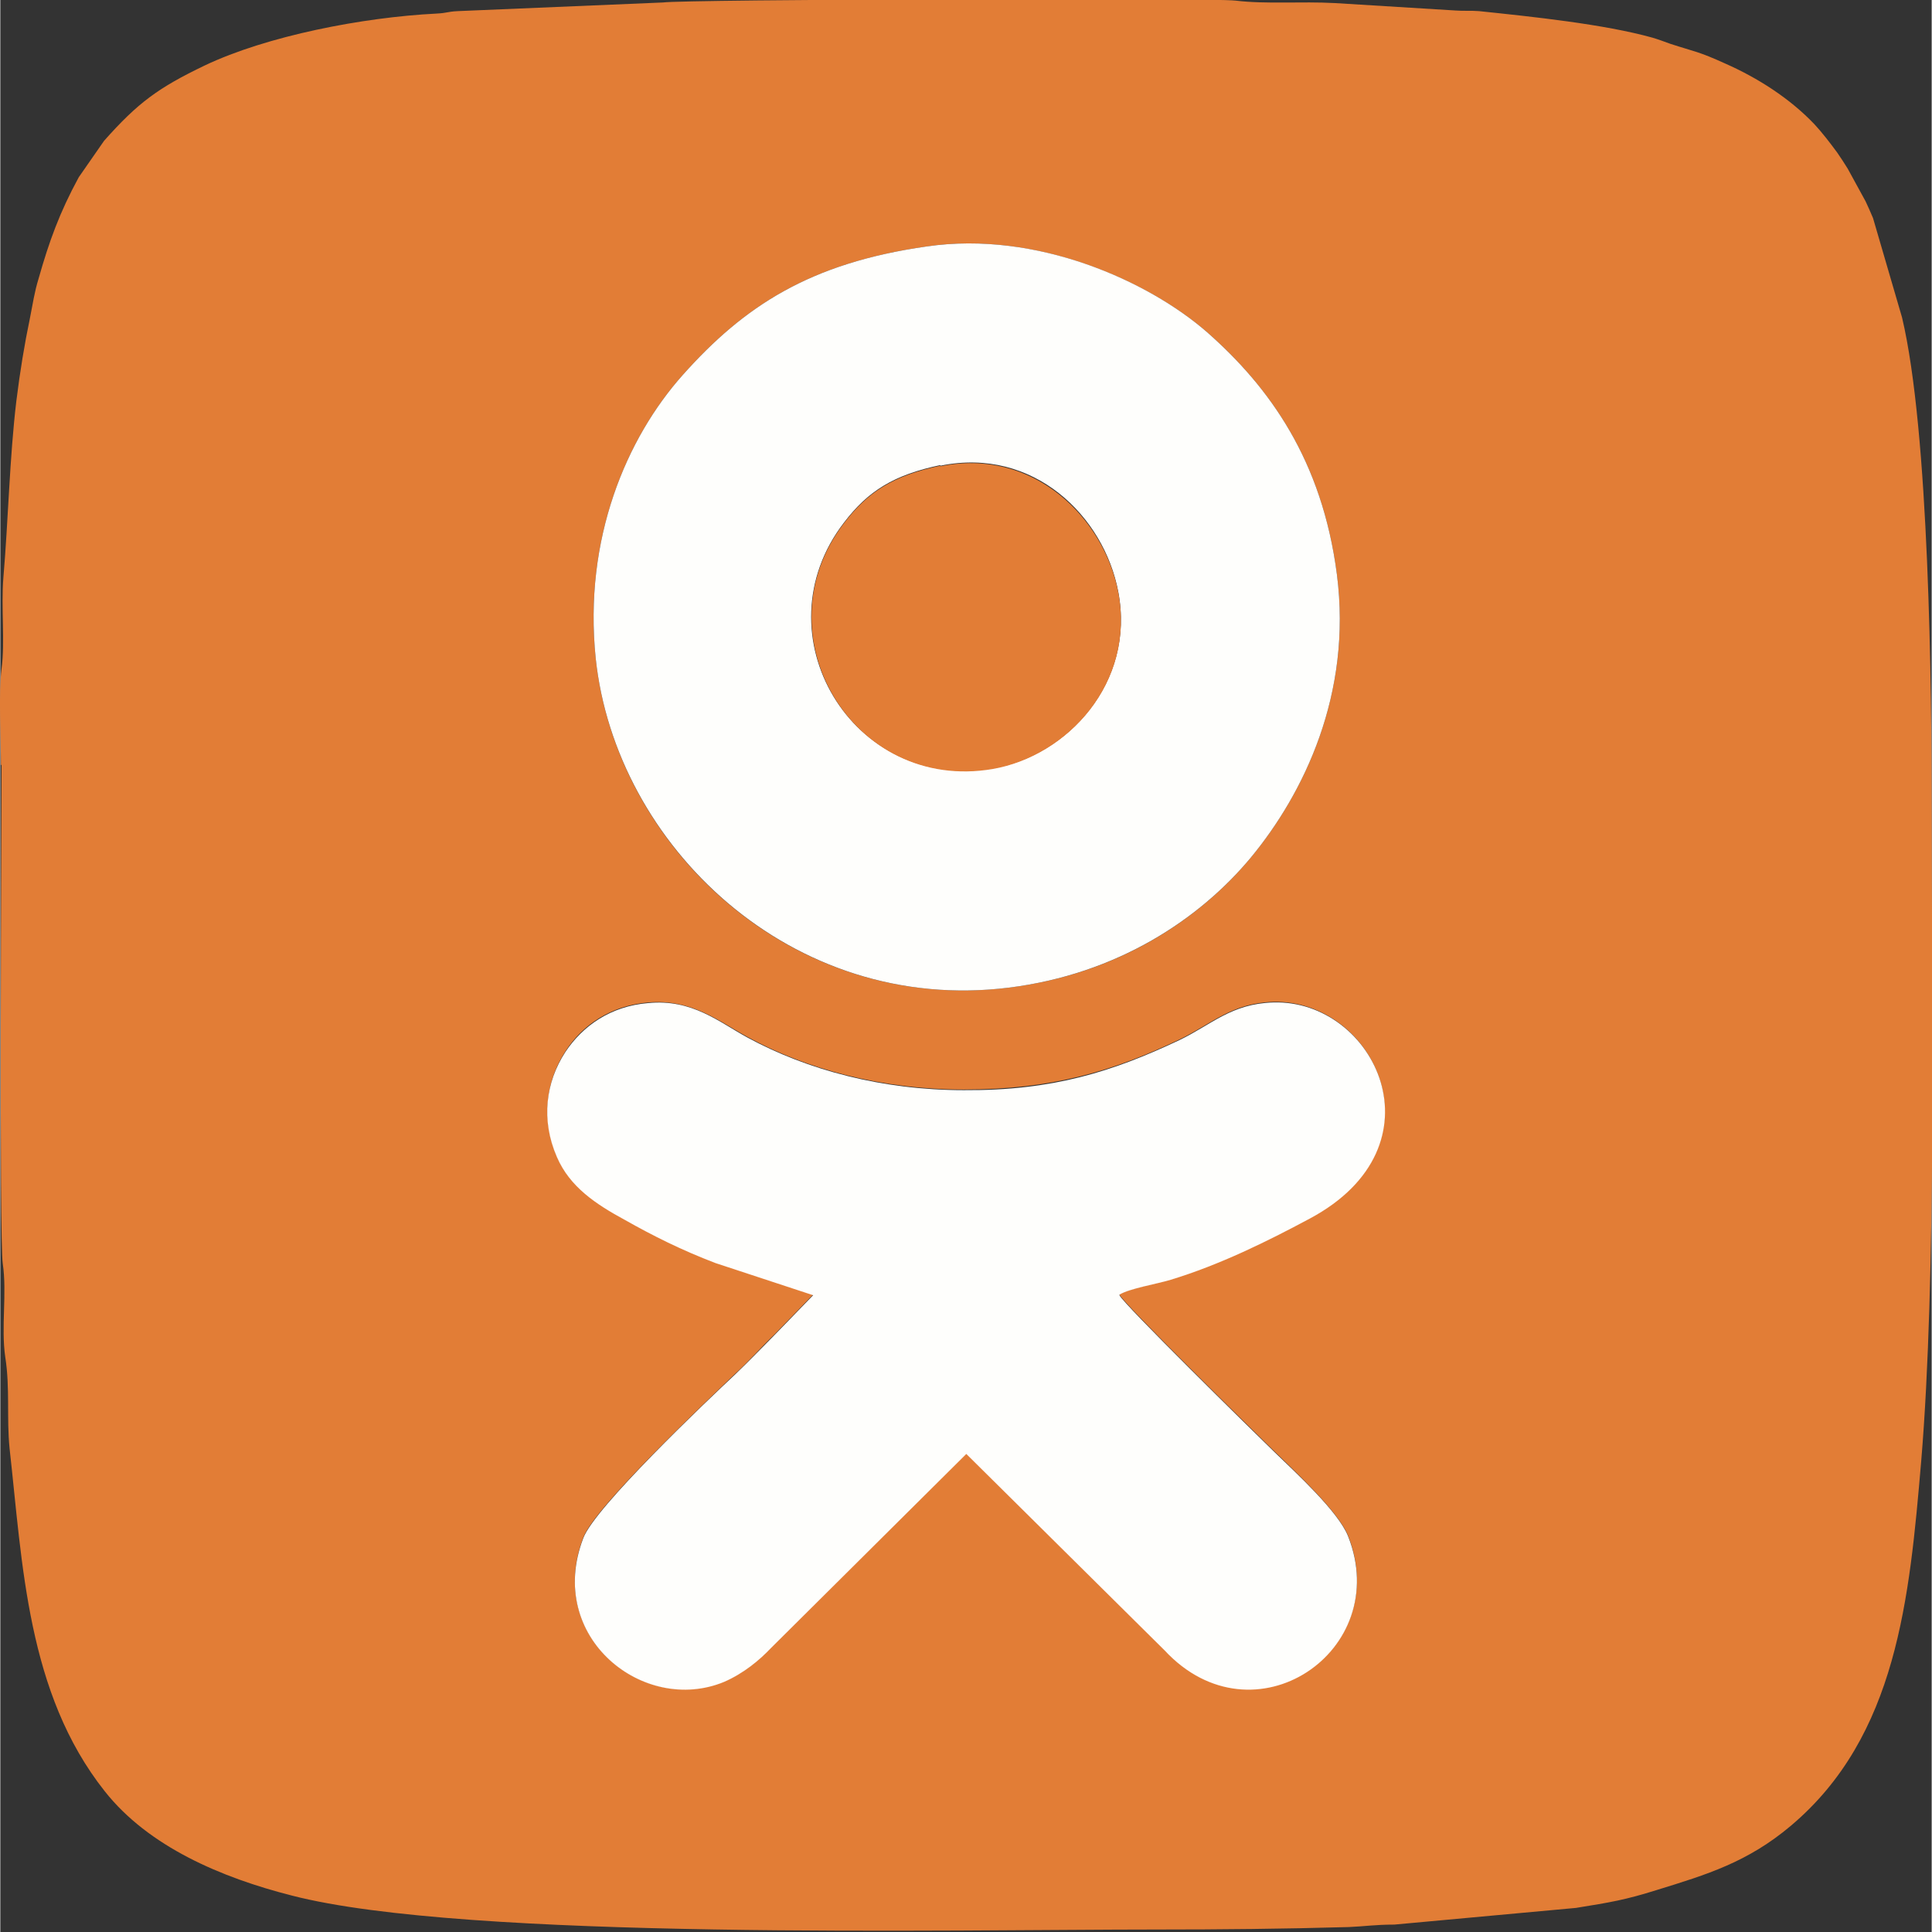
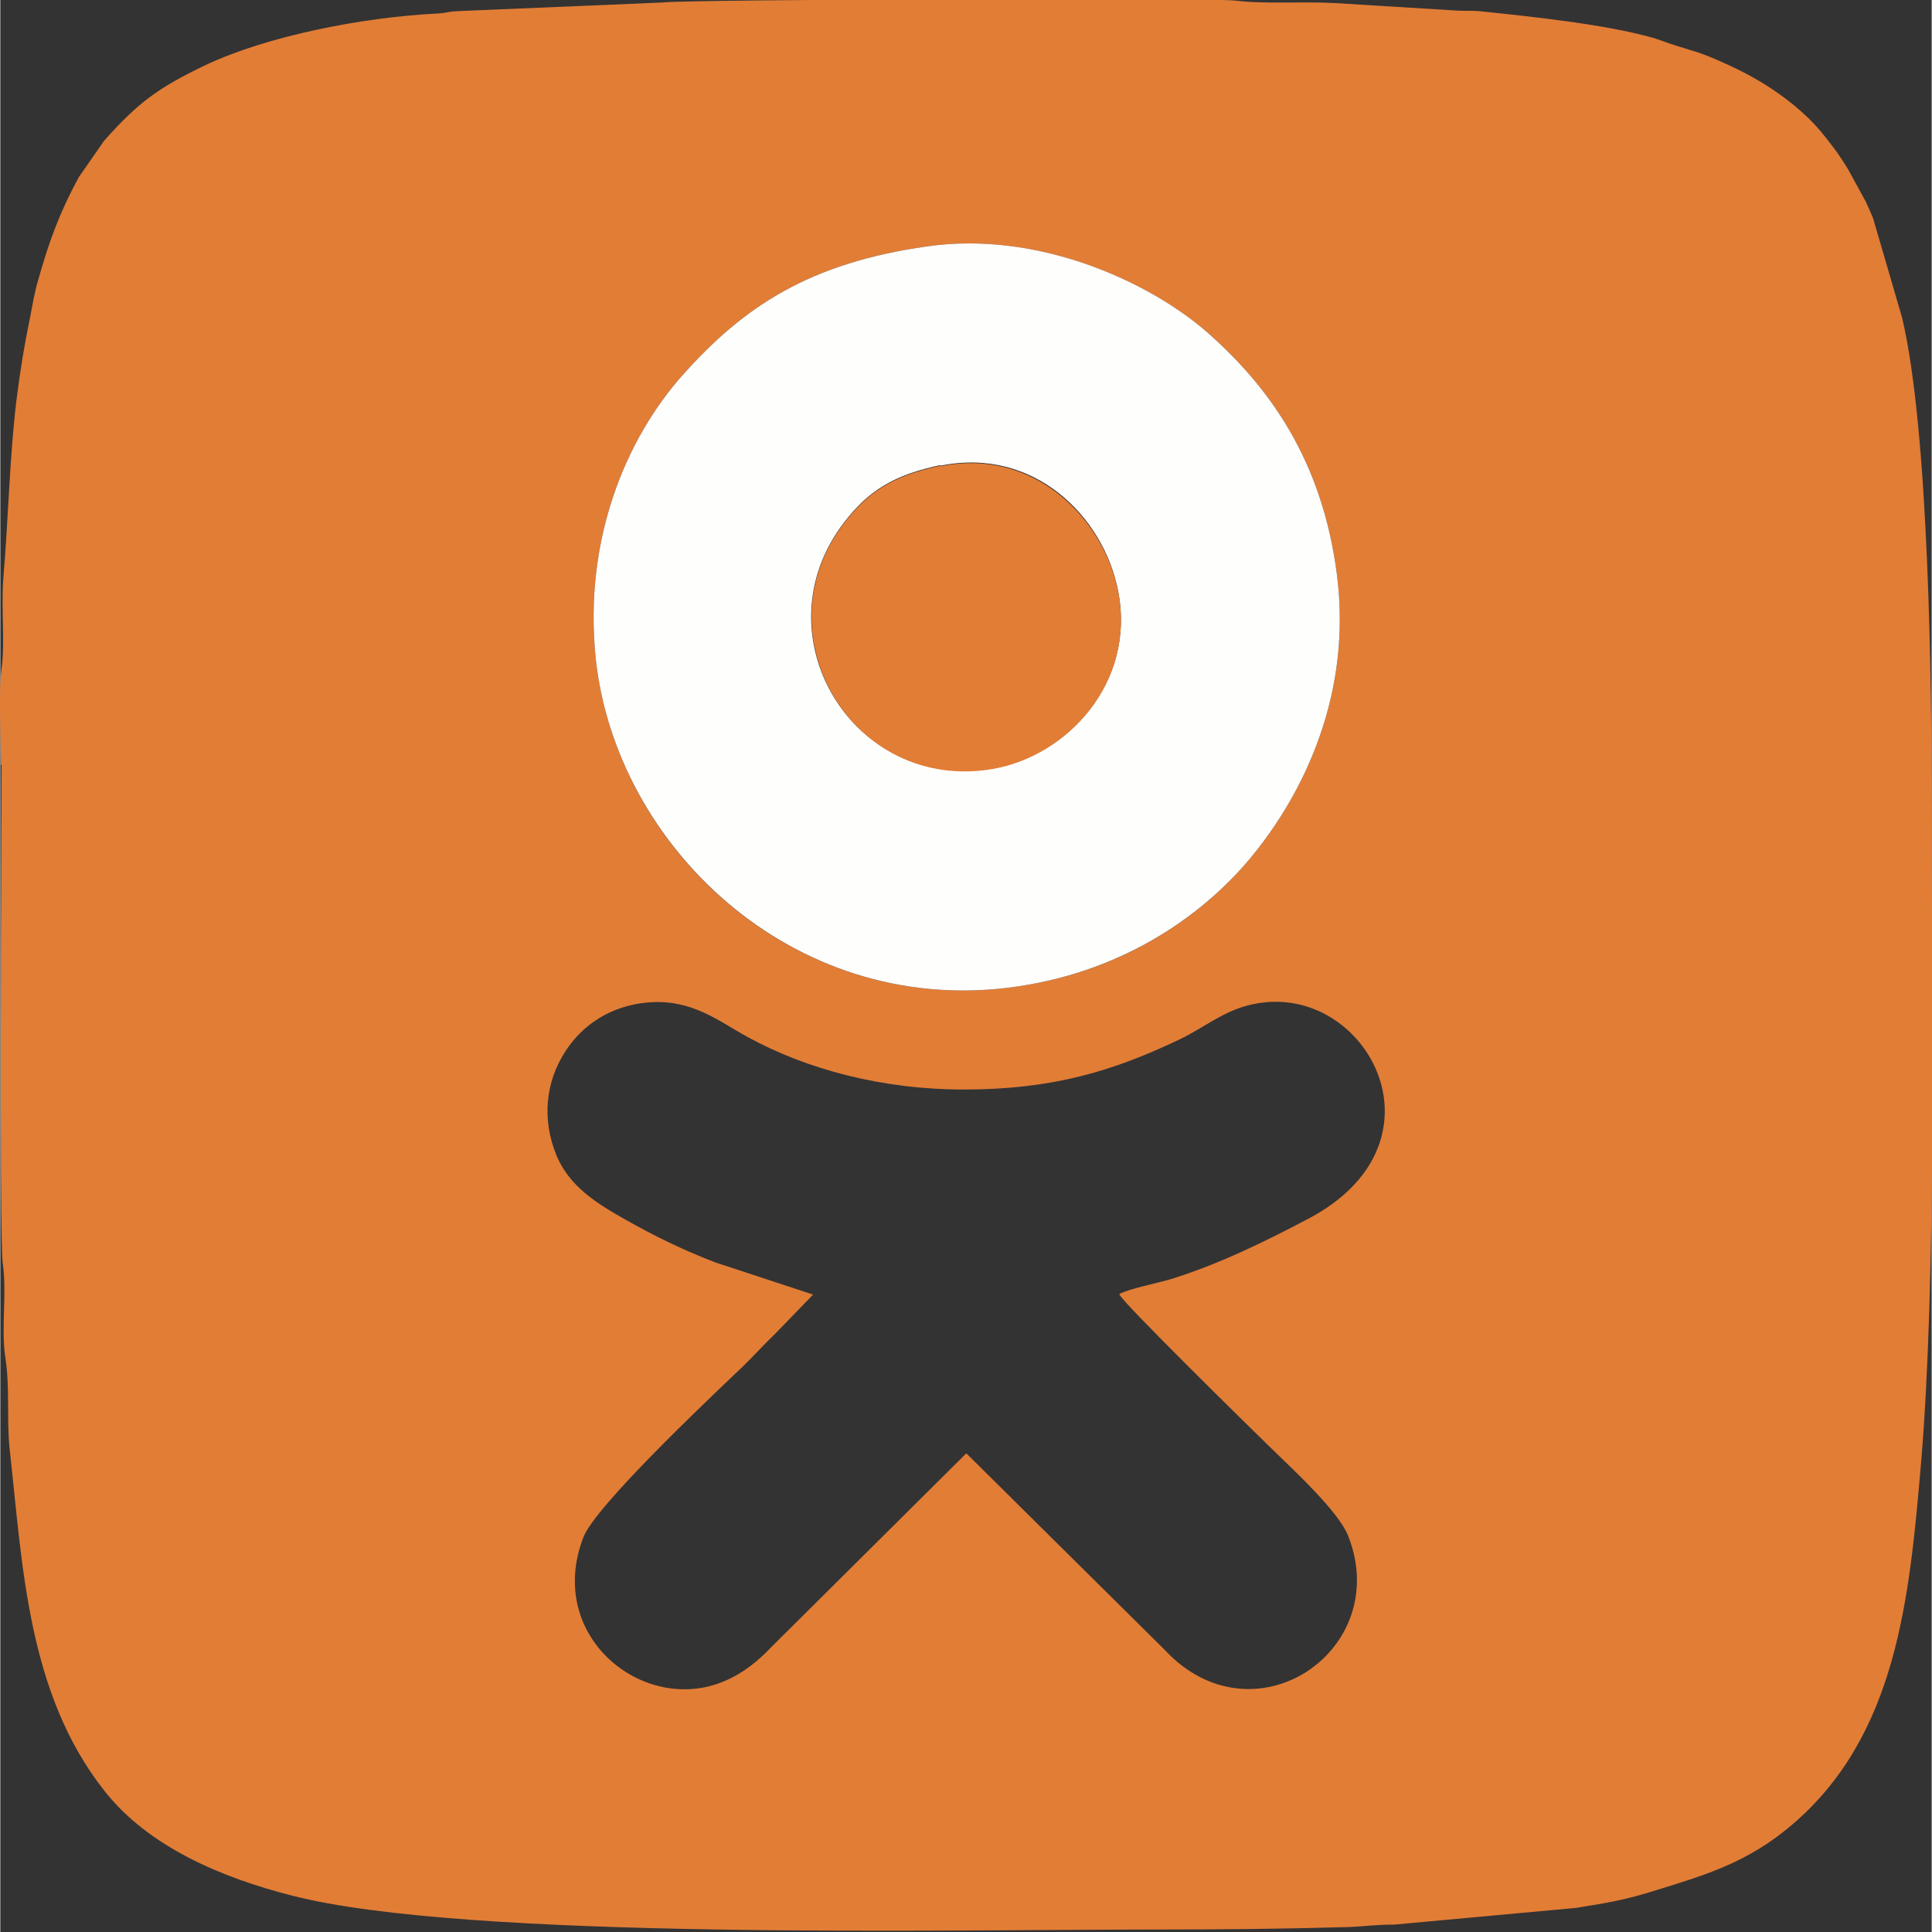
<svg xmlns="http://www.w3.org/2000/svg" xml:space="preserve" width="95px" height="95px" version="1.1" style="shape-rendering:geometricPrecision; text-rendering:geometricPrecision; image-rendering:optimizeQuality; fill-rule:evenodd; clip-rule:evenodd" viewBox="0 0 3127 3128">
  <rect x="0" y="0" width="3127" height="3128" fill="#333333" stroke="none" />
  <defs>
    <style type="text/css">
   
    .fil0 {fill:#E27D36}
    .fil1 {fill:#FEFEFC}
   
  </style>
  </defs>
  <g id="Слой_x0020_1">
    <g id="_661216064">
      <path class="fil0" d="M1812 2096c5,13 217,221 251,254 34,33 103,97 119,136 74,186 -153,340 -297,185l-321 -318 -316 314c-19,20 -43,41 -76,55 -130,55 -290,-72 -228,-233 19,-50 200,-221 246,-265 23,-21 42,-43 63,-63l63 -65 -158 -52c-55,-21 -101,-44 -147,-70 -46,-26 -89,-53 -110,-102 -25,-60 -18,-121 14,-170 27,-42 73,-74 134,-79 71,-6 115,31 161,56 95,52 217,85 350,85 144,0 242,-30 349,-81 52,-25 84,-59 152,-61 164,-4 279,232 59,350 -70,37 -147,75 -225,99 -23,7 -66,15 -83,24zm-312 -1697c177,-26 359,56 454,139 101,89 186,207 210,392 25,194 -54,355 -139,458 -83,100 -215,189 -392,211 -353,44 -637,-230 -669,-533 -20,-194 50,-357 141,-459 99,-111 205,-181 395,-208zm-1498 840c0,76 -4,769 2,807 7,48 -3,103 4,151 8,51 2,98 7,148 21,187 28,396 154,555 71,90 189,140 303,169 282,73 1070,55 1399,55 107,0 205,-1 312,-4 25,-1 43,-4 74,-4l294 -27c56,-9 80,-13 131,-29 81,-25 147,-45 217,-104 172,-145 192,-368 211,-590 25,-298 17,-756 17,-1052 0,-199 -4,-615 -48,-800l-47 -161c-5,-12 -7,-16 -12,-27l-29 -53c-7,-11 -10,-16 -17,-26 -11,-15 -24,-32 -37,-46 -40,-42 -92,-75 -144,-98 -44,-20 -49,-19 -89,-32 -11,-4 -19,-7 -29,-10 -79,-22 -195,-34 -281,-43 -13,-1 -25,0 -38,-1l-195 -12c-55,-3 -111,2 -161,-4 -42,-5 -895,-2 -927,3l-332 14c-19,1 -16,3 -35,4 -119,6 -274,36 -375,84 -75,36 -108,60 -163,122l-41 59c-31,57 -48,104 -65,164 -7,23 -9,39 -14,64 -9,43 -16,86 -22,134 -11,92 -13,192 -21,286 -4,49 3,104 -3,148 -5,39 -1,112 -1,155z" />
-       <path class="fil1" d="M1812 2096c17,-10 60,-17 83,-24 79,-24 156,-62 225,-99 221,-118 105,-355 -59,-350 -68,2 -100,36 -152,61 -108,51 -205,82 -349,81 -133,0 -254,-33 -350,-85 -46,-25 -90,-63 -161,-56 -61,5 -106,37 -134,79 -32,49 -40,110 -14,170 21,49 64,77 110,102 46,26 92,49 147,70l158 52 -63 65c-20,20 -40,41 -63,63 -47,44 -227,215 -246,265 -62,161 98,287 228,233 32,-14 57,-35 76,-55l316 -314 321 318c144,155 371,1 297,-185 -16,-40 -85,-103 -119,-136 -34,-33 -246,-241 -251,-254z" />
      <path class="fil1" d="M1522 754c151,-31 265,82 288,204 28,147 -83,266 -203,286 -228,39 -380,-217 -241,-398 39,-51 80,-77 156,-93zm-22 -355c-190,27 -296,97 -395,208 -91,102 -161,265 -141,459 32,302 316,577 669,533 176,-22 309,-111 392,-211 85,-103 164,-264 139,-458 -24,-185 -109,-303 -210,-392 -95,-83 -276,-165 -454,-139z" />
      <path class="fil0" d="M1522 754c-76,16 -117,42 -156,93 -138,180 14,437 241,398 120,-21 231,-139 203,-286 -23,-121 -138,-235 -288,-204z" />
    </g>
  </g>
</svg>